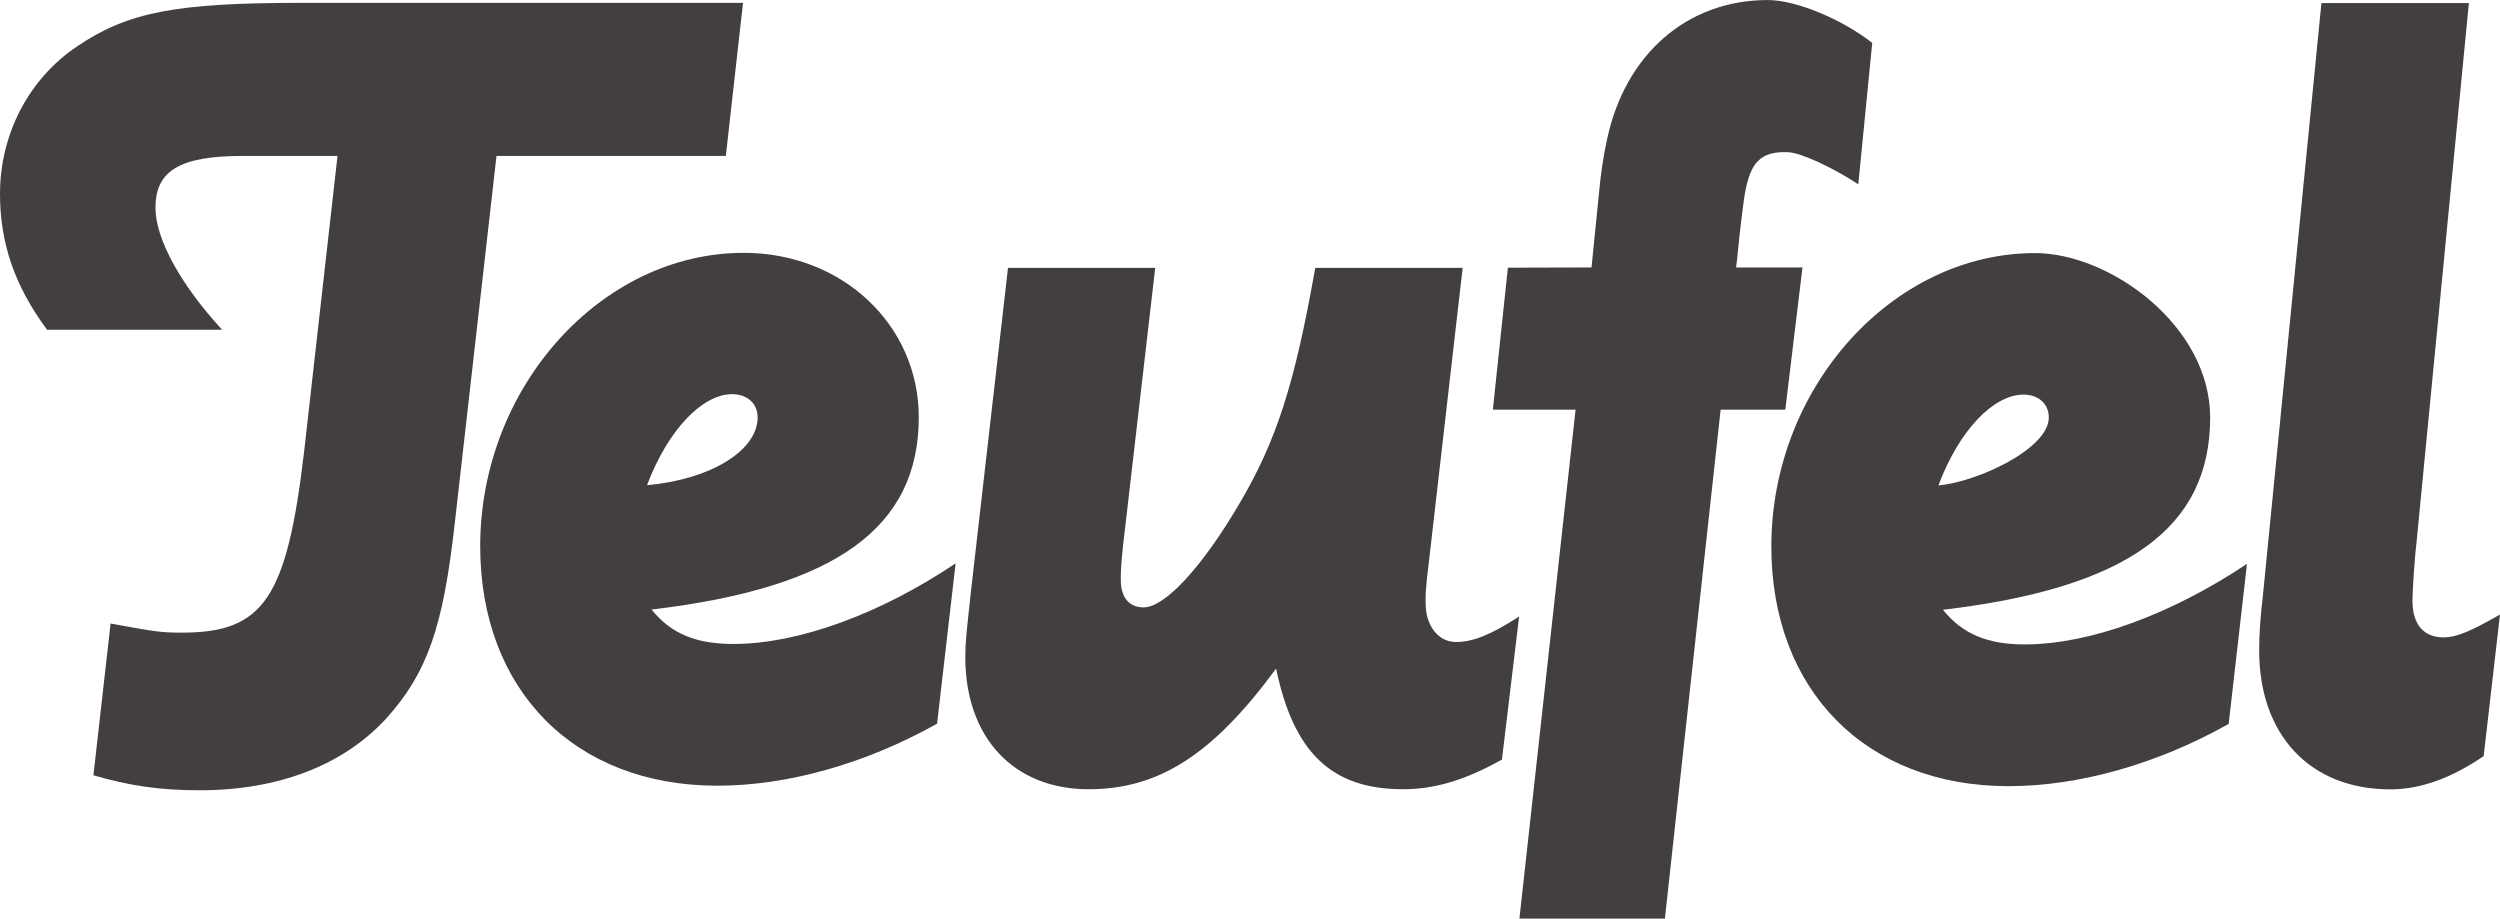
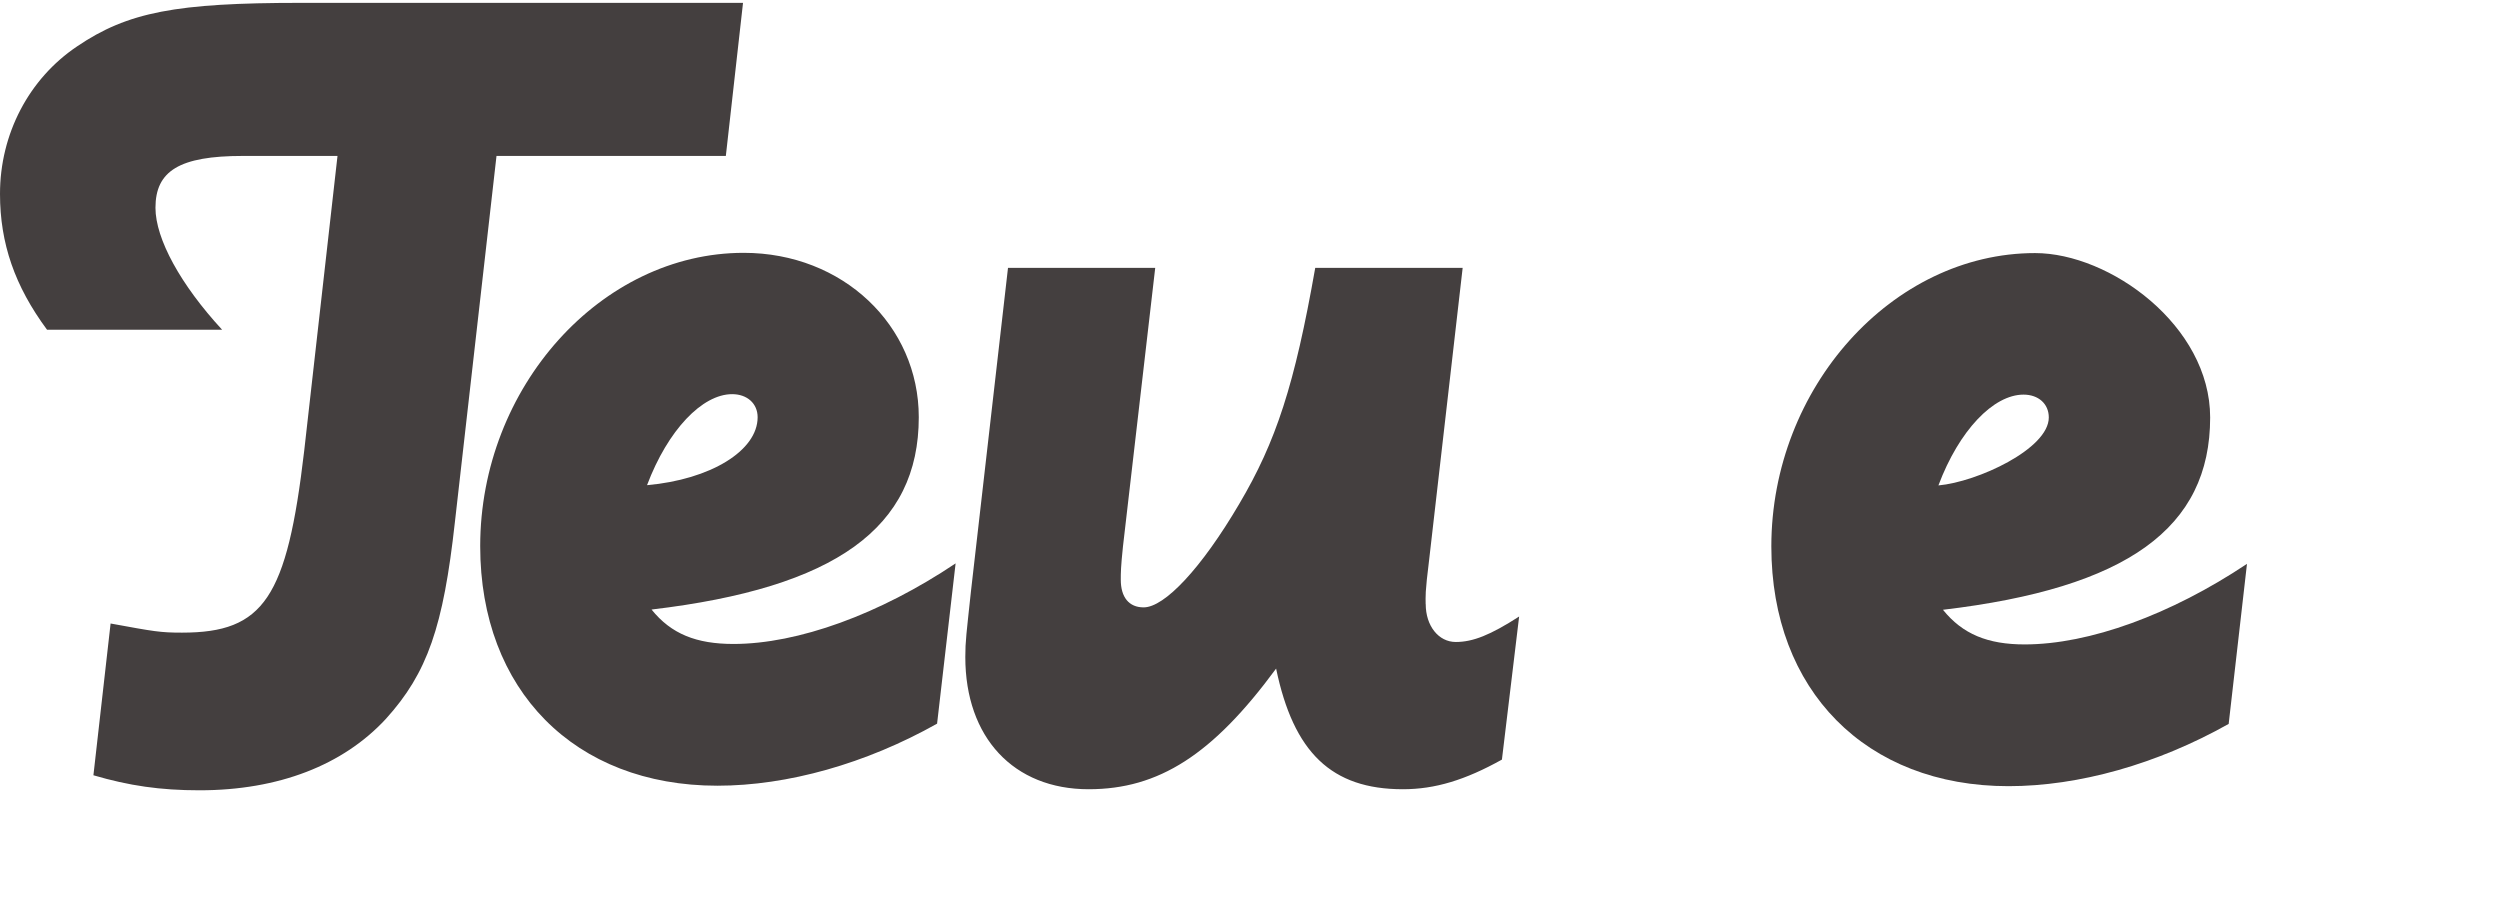
<svg xmlns="http://www.w3.org/2000/svg" id="svg5794" viewBox="0 0 708.66 260.38">
  <g id="layer1">
    <g id="g4709">
      <g id="g4711">
        <g id="g4717">
          <path id="path4719" d="M404.14,171.24c0,6.17,3.64,10.74,8.52,10.74s9.81-1.98,17.96-7.22l-4.88,40.56c-10.42,5.8-18.95,8.4-28.08,8.4-20.24,0-30.99-10.43-35.93-34.2-17.97,24.44-33.28,34.2-53.15,34.2-21.24,0-34.95-14.63-34.95-37.47,0-4.57.31-6.54,1.6-18.64l10.5-91.67h41.73l-9.14,78.95c-.62,5.86-.62,7.53-.62,9.44,0,4.94,2.29,7.84,6.48,7.84,5.93,0,16.36-11.05,27.1-29.33,10.43-17.65,15.68-33.64,21.54-66.91h41.79l-9.44,82.22c-1.3,10.43-1.05,10.8-1.05,13.09" style="fill: #443f3f;" />
        </g>
        <g id="g4721">
          <path id="path4723" d="M207.54,111.73c-8.46,0-18.21,10.12-24.13,25.8,17.96-1.6,31.35-9.75,31.35-19.26,0-3.88-2.96-6.54-7.22-6.54M184.7,172.79c5.55,6.91,12.71,9.75,23.21,9.75,18.27,0,41.43-8.4,62.97-22.84l-5.25,45.43c-20.19,11.36-42.41,17.59-62.29,17.59-40.49,0-67.22-27.1-67.22-67.9,0-45,34.26-83.15,74.69-83.15,28.09,0,49.63,20.56,49.63,46.6,0,31.3-23.52,48.34-75.74,54.51M164.2,44.2h-23.46l-11.79,103.77c-3.28,29.69-7.78,42.78-19.57,55.81-12.1,13.09-30.37,20.24-52.84,20.24-11.11,0-19.94-1.29-30.06-4.26l4.87-43.02c12.47,2.28,14.08,2.59,20.25,2.59,23.21,0,29.75-9.82,34.63-51.54l9.44-83.59h-26.85c-17.97,0-24.75,4.26-24.75,14.7,0,8.82,7.16,21.85,18.89,34.56H13.33C4.2,81.11,0,69.01,0,54.95,0,38.03,8.15,22.35,21.85,13.15,36.23,3.4,49.94.81,85.19.81h125.43l-4.87,43.39h-41.55Z" style="fill: #443f3f;" />
        </g>
        <g id="g4725">
-           <path id="path4727" d="M494.83,53.65c-.61,2.9-1.92,14.2-2.41,19.76l-.31,2.4h18.83l-4.87,40.31h-18.33l-15.8,144.27h-41.24l15.92-144.27h-23.45l4.26-40.24,23.71-.07,2.1-20.92c.49-5.55,1.29-10.81,2.28-15.31,5.13-24.2,22.72-39.57,45.56-39.57,8.52,0,21.78,5.93,29.63,12.16l-3.95,40.06c-7.47-4.88-16.23-8.89-19.82-9.08-8.34-.43-10.62,3.58-12.1,10.5" style="fill: #443f3f;" />
-         </g>
+           </g>
        <g id="g4729">
-           <path id="path4731" d="M683.85,170.25c0,6.91,3.27,10.43,8.83,10.43,3.52,0,7.46-1.6,15.98-6.48l-4.63,40.12c-9.07,6.23-17.96,9.44-26.42,9.44-22.79,0-37.22-15.37-37.22-39.44,0-4.57.37-9.82,1.05-15.37L658.04.87h41.8l-14.7,151.43c-.67,5.55-1.29,15-1.29,17.96" style="fill: #443f3f;" />
-         </g>
+           </g>
        <g id="g4733">
          <path id="path4735" d="M573.6,111.86c-8.52,0-18.27,10.12-24.13,25.74,11.05-.99,31.29-10.37,31.29-19.26,0-3.89-2.96-6.48-7.16-6.48M550.76,172.85c5.56,6.91,12.71,9.82,23.15,9.82,18.33,0,41.49-8.46,63.03-22.84l-5.19,45.37c-20.31,11.42-42.47,17.65-62.41,17.65-40.43,0-67.23-27.16-67.23-67.96,0-45,34.32-83.15,74.76-83.15,21.18,0,49.63,20.56,49.63,46.6,0,31.36-23.52,48.33-75.74,54.51" style="fill: #443f3f;" />
        </g>
      </g>
    </g>
  </g>
</svg>